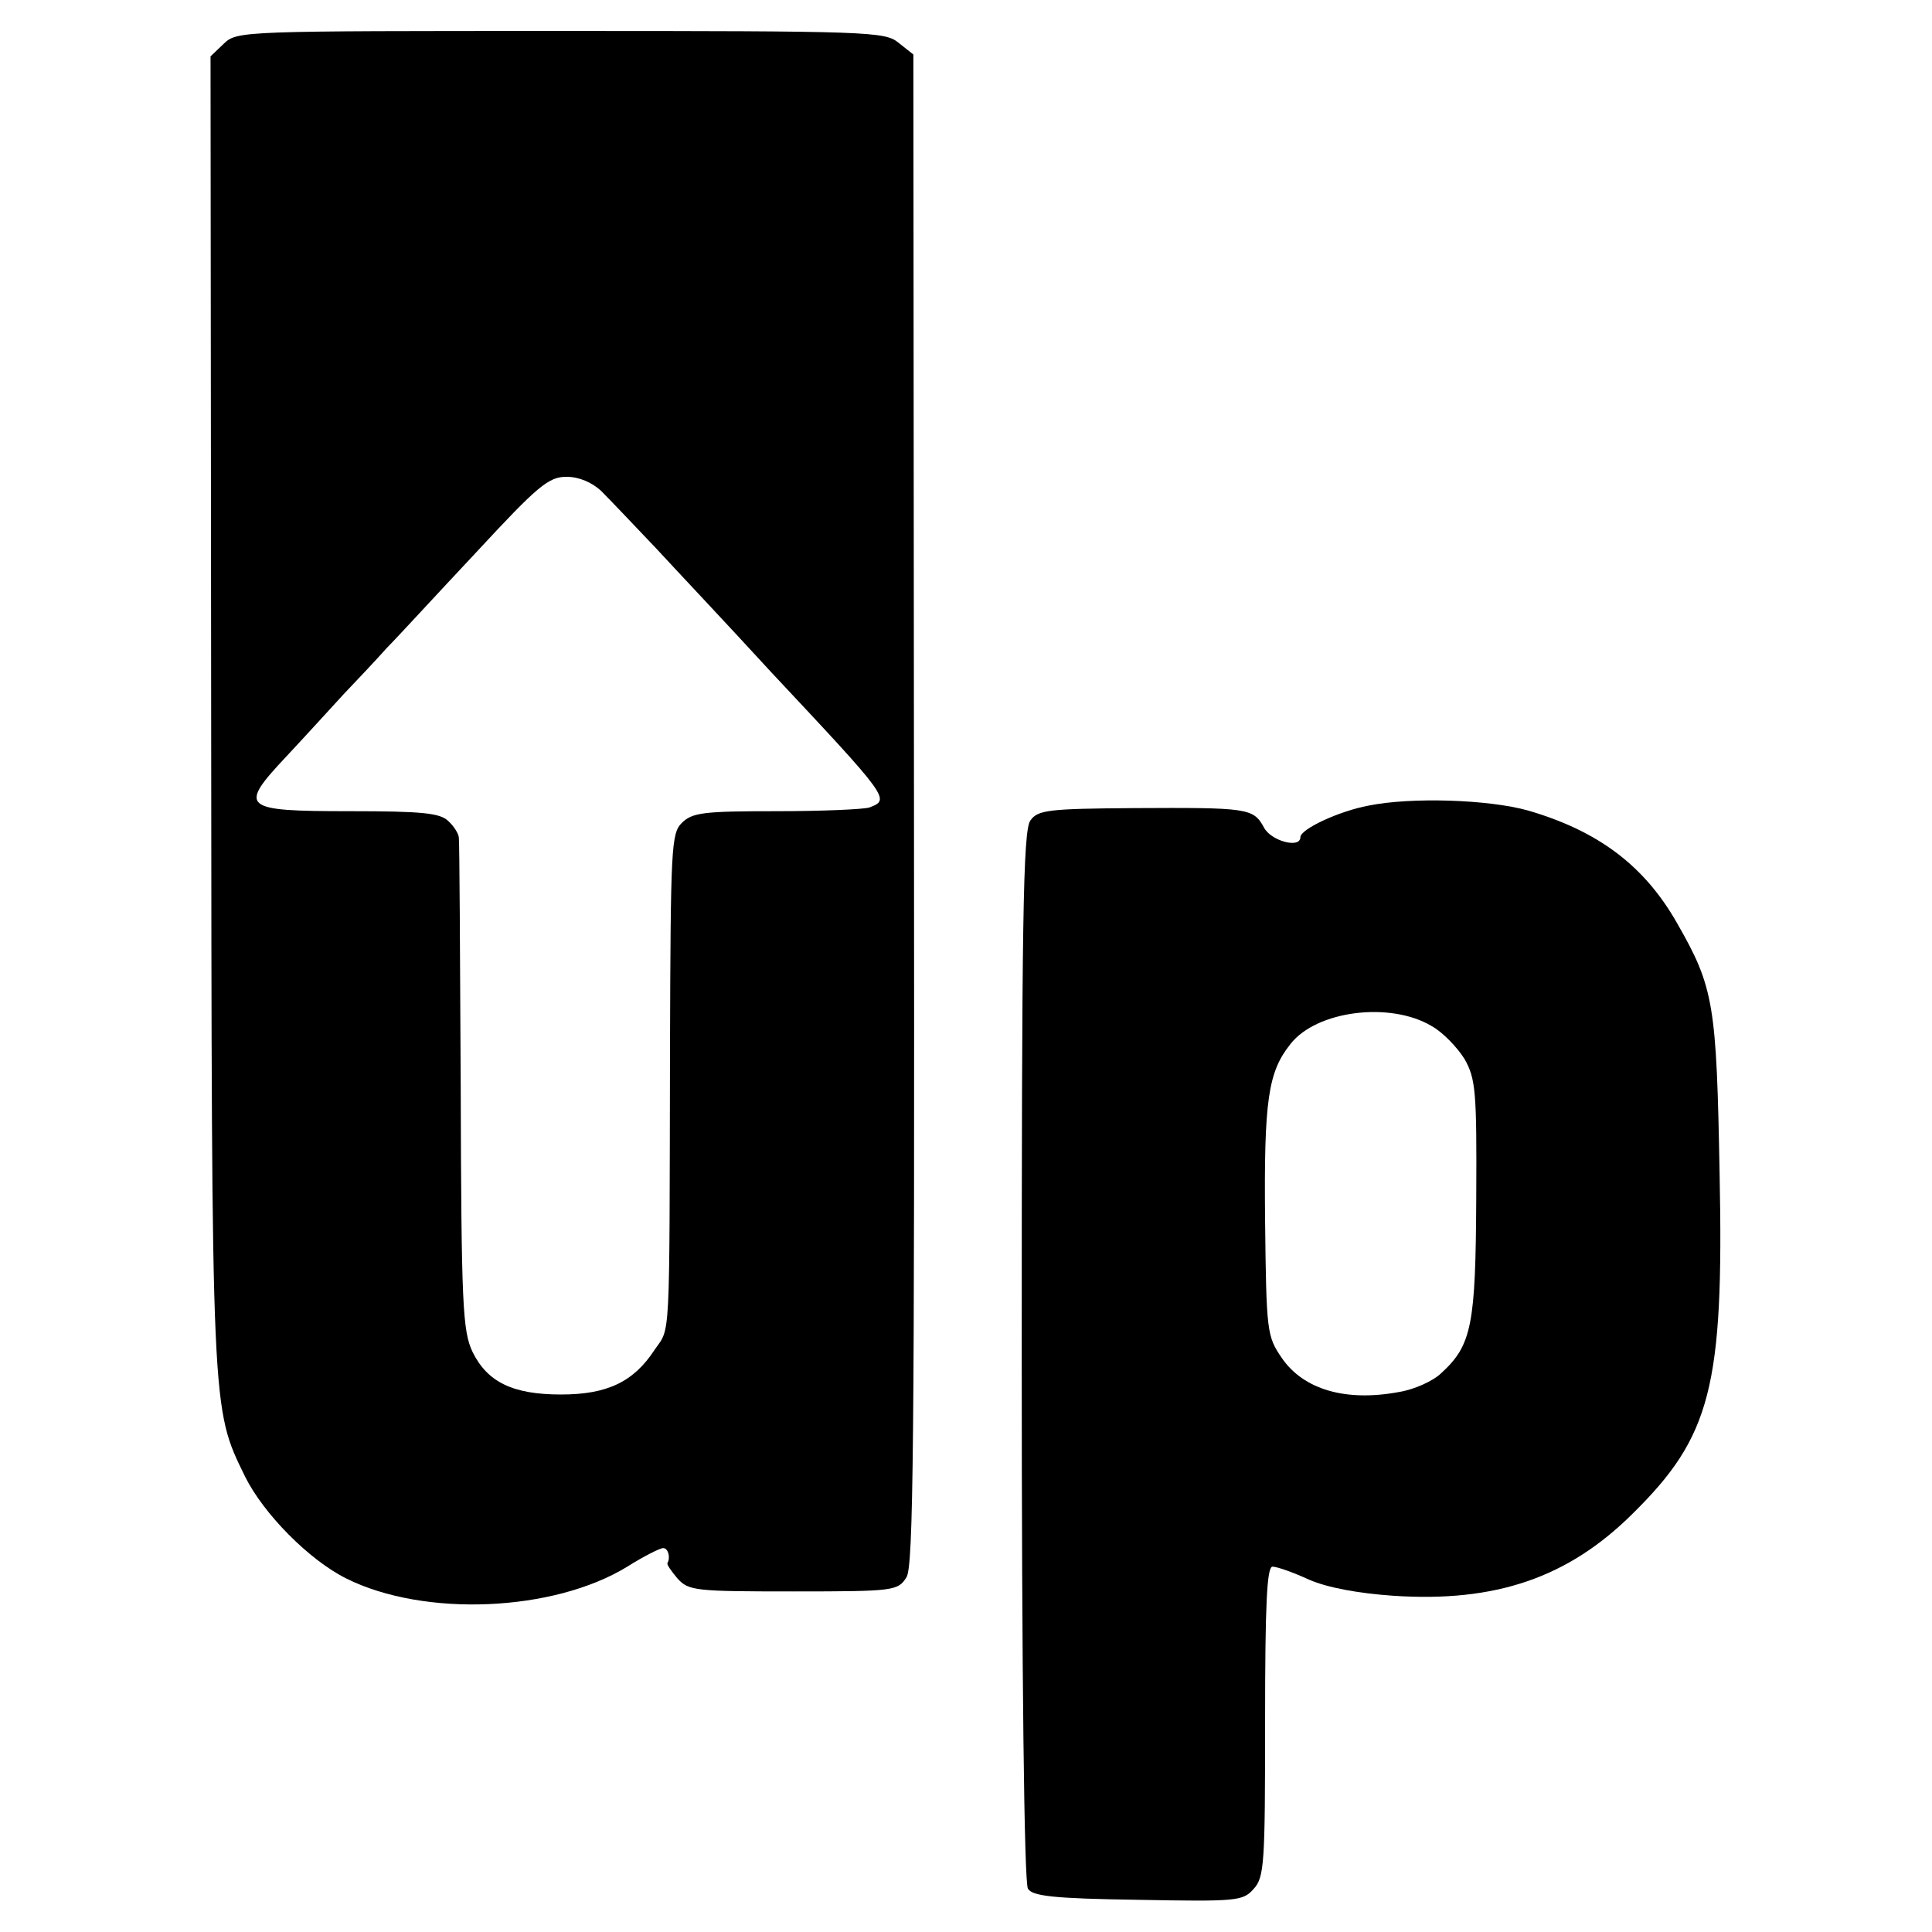
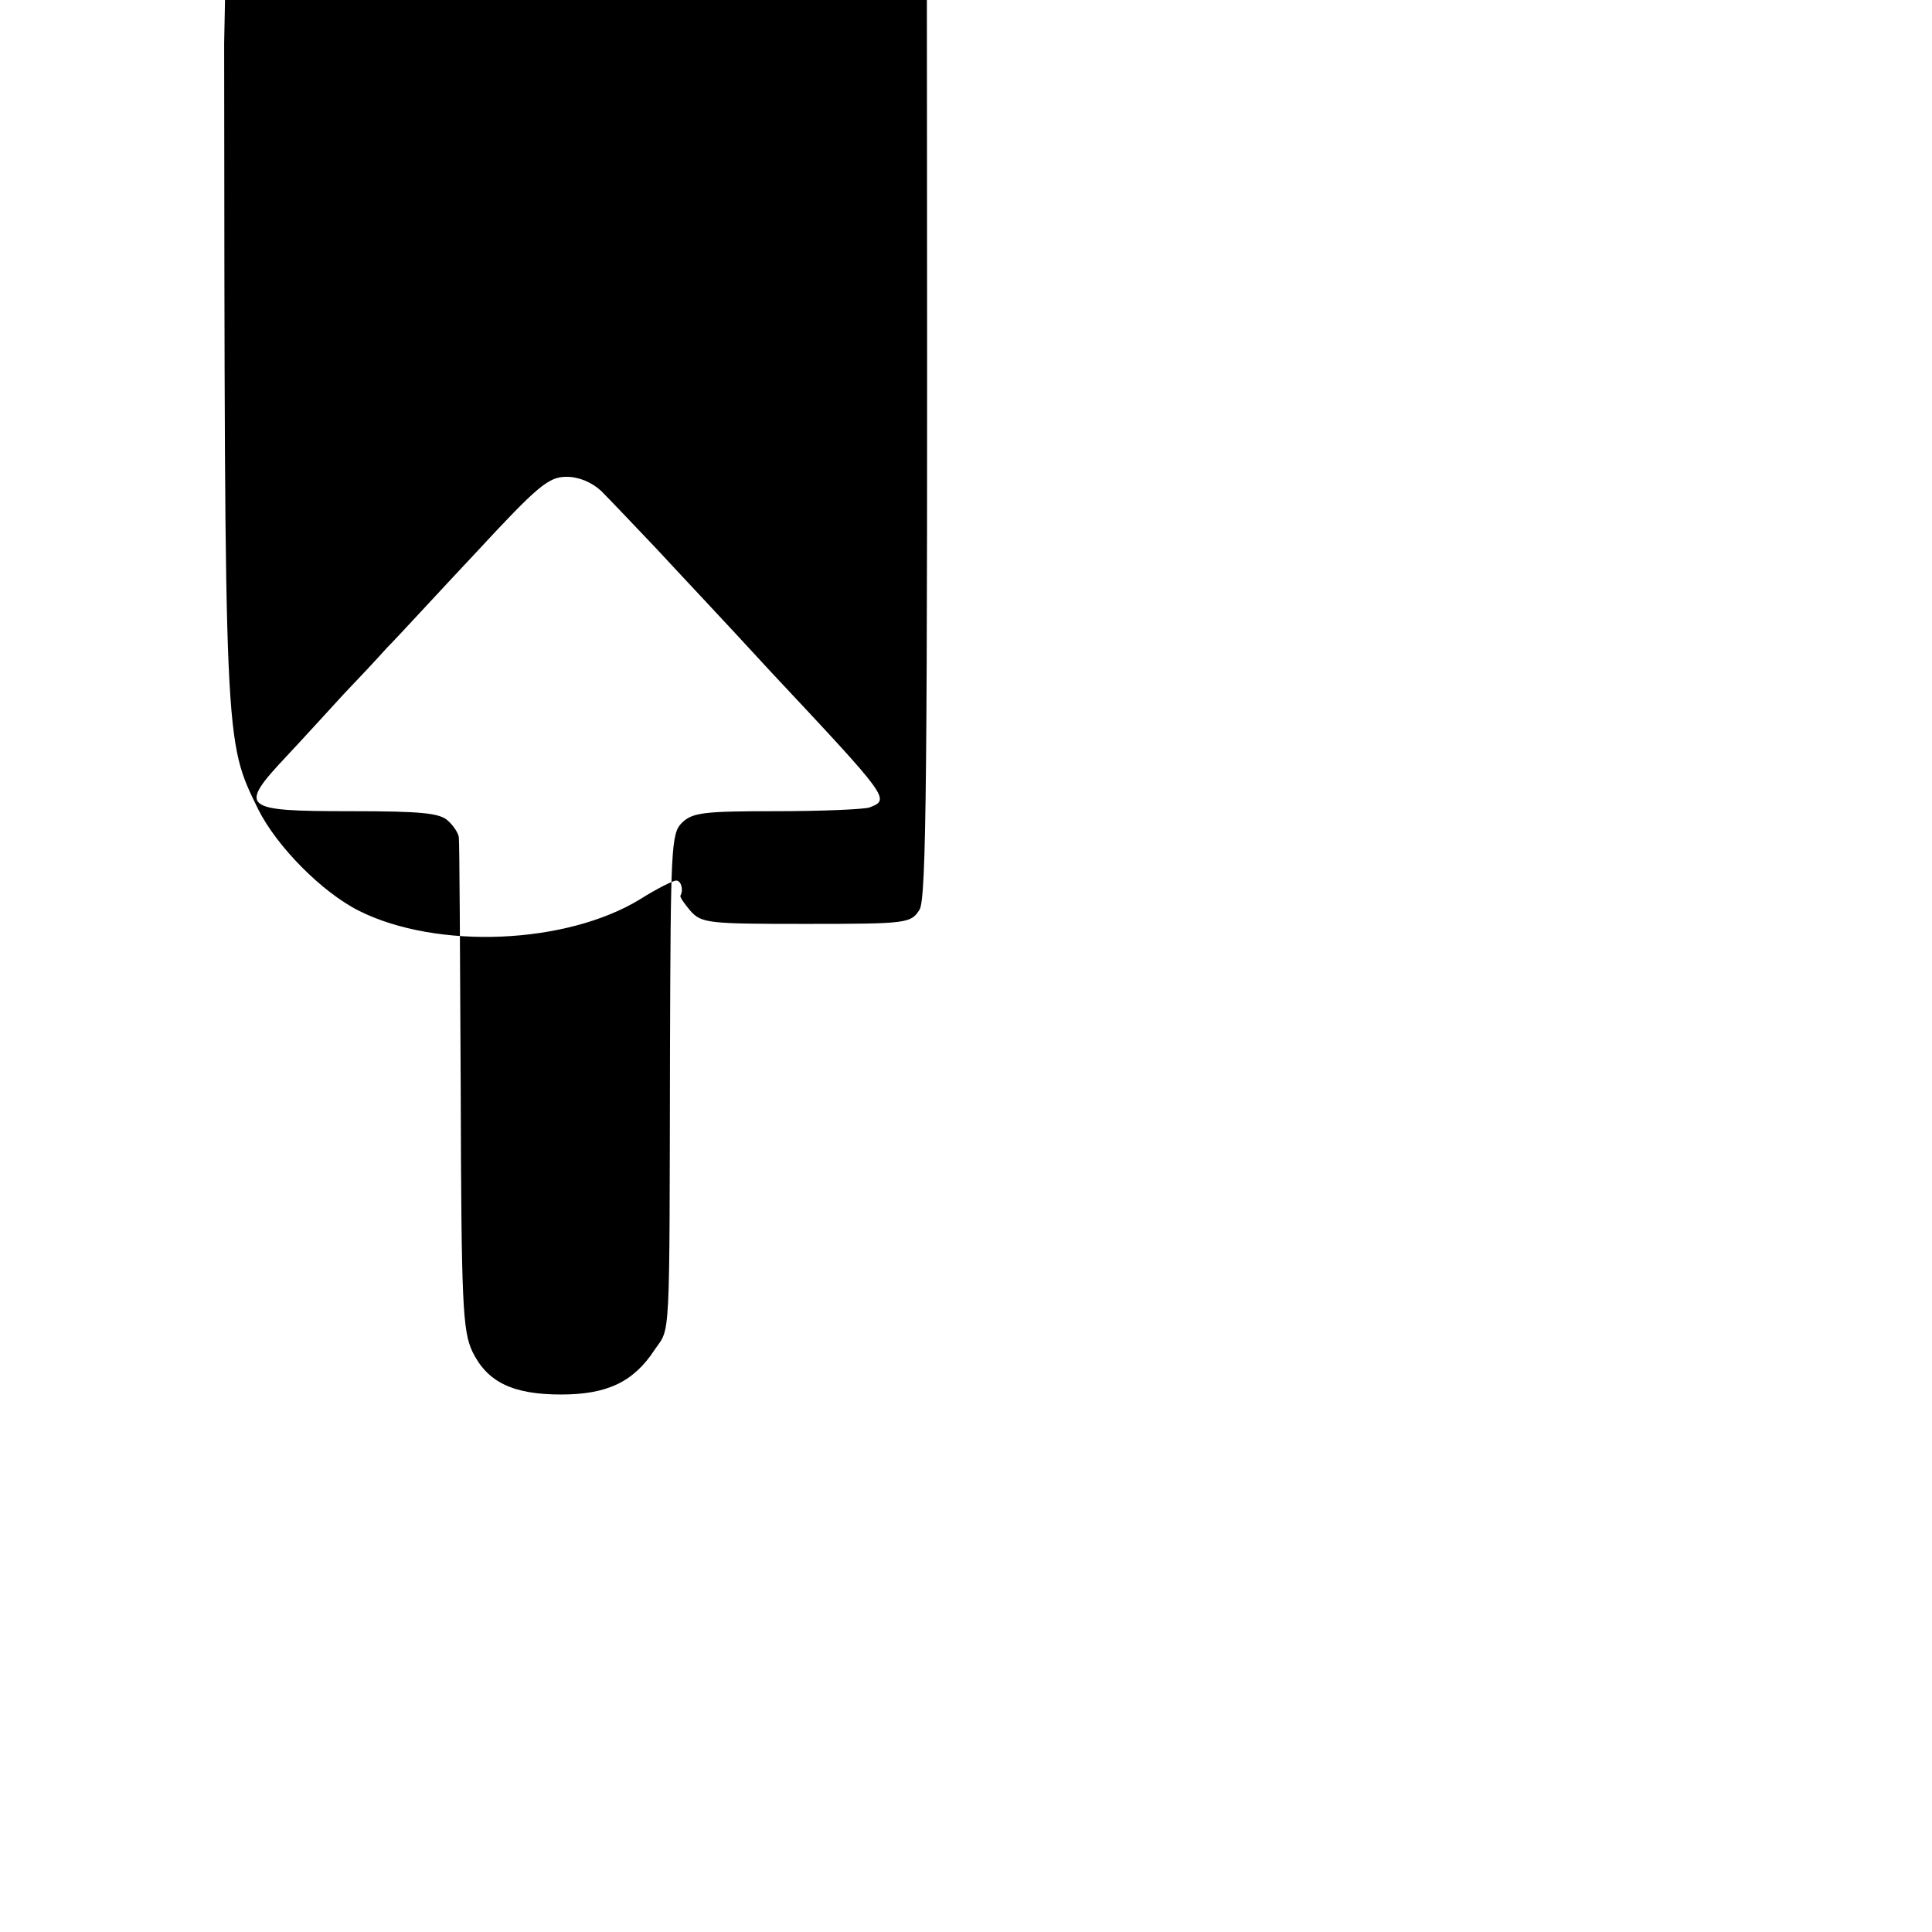
<svg xmlns="http://www.w3.org/2000/svg" version="1.0" width="312pt" height="312pt" viewBox="0 0 312 312" preserveAspectRatio="xMidYMid meet">
  <g transform="translate(0,312) scale(0.1,-0.1)" fill="#000000" stroke="none">
-     <path d="M362 3050 l-22 -21 1 -1057 c1 -1143 0 -1124 55 -1237 30 -60 103 -134 163 -164 126 -63 335 -54 454 19 27 17 53 30 58 30 8 0 12 -15 7 -24 -2 -2 6 -13 16 -25 18 -20 29 -21 187 -21 164 0 169 1 183 23 11 19 13 210 12 1240 l-1 1219 -24 19 c-22 18 -46 19 -545 19 -512 0 -523 0 -544 -20z m609 -723 c13 -13 53 -55 89 -93 36 -39 119 -127 184 -198 193 -206 194 -207 160 -220 -9 -3 -76 -6 -150 -6 -117 0 -136 -2 -153 -19 -17 -17 -18 -40 -19 -362 -1 -487 1 -451 -25 -489 -34 -52 -77 -72 -151 -72 -78 0 -119 20 -143 69 -16 34 -18 77 -19 428 -1 214 -2 395 -3 402 0 6 -8 19 -17 27 -13 13 -42 16 -159 16 -175 0 -181 5 -102 89 29 31 70 76 92 100 22 23 54 57 70 75 17 17 81 87 144 154 100 108 117 122 146 122 20 0 41 -9 56 -23z" />
-     <path d="M2210 1819 c-48 -9 -110 -38 -110 -51 0 -19 -48 -6 -59 16 -17 31 -26 32 -210 31 -138 -1 -155 -3 -167 -20 -12 -16 -14 -163 -14 -864 0 -515 4 -852 10 -861 7 -12 41 -16 177 -18 160 -3 170 -2 187 17 18 19 19 41 19 271 0 191 3 250 12 250 7 0 33 -9 59 -21 30 -13 79 -22 136 -26 165 -11 282 29 386 132 127 125 148 205 141 550 -5 272 -9 300 -68 403 -53 94 -128 150 -241 183 -64 18 -189 22 -258 8z m102 -356 c18 -10 41 -34 53 -53 18 -32 20 -51 19 -225 -1 -204 -7 -237 -56 -282 -13 -13 -44 -27 -69 -31 -86 -16 -154 4 -189 55 -24 35 -25 42 -27 222 -2 195 5 240 41 285 42 54 161 69 228 29z" />
+     <path d="M362 3050 c1 -1143 0 -1124 55 -1237 30 -60 103 -134 163 -164 126 -63 335 -54 454 19 27 17 53 30 58 30 8 0 12 -15 7 -24 -2 -2 6 -13 16 -25 18 -20 29 -21 187 -21 164 0 169 1 183 23 11 19 13 210 12 1240 l-1 1219 -24 19 c-22 18 -46 19 -545 19 -512 0 -523 0 -544 -20z m609 -723 c13 -13 53 -55 89 -93 36 -39 119 -127 184 -198 193 -206 194 -207 160 -220 -9 -3 -76 -6 -150 -6 -117 0 -136 -2 -153 -19 -17 -17 -18 -40 -19 -362 -1 -487 1 -451 -25 -489 -34 -52 -77 -72 -151 -72 -78 0 -119 20 -143 69 -16 34 -18 77 -19 428 -1 214 -2 395 -3 402 0 6 -8 19 -17 27 -13 13 -42 16 -159 16 -175 0 -181 5 -102 89 29 31 70 76 92 100 22 23 54 57 70 75 17 17 81 87 144 154 100 108 117 122 146 122 20 0 41 -9 56 -23z" />
  </g>
</svg>